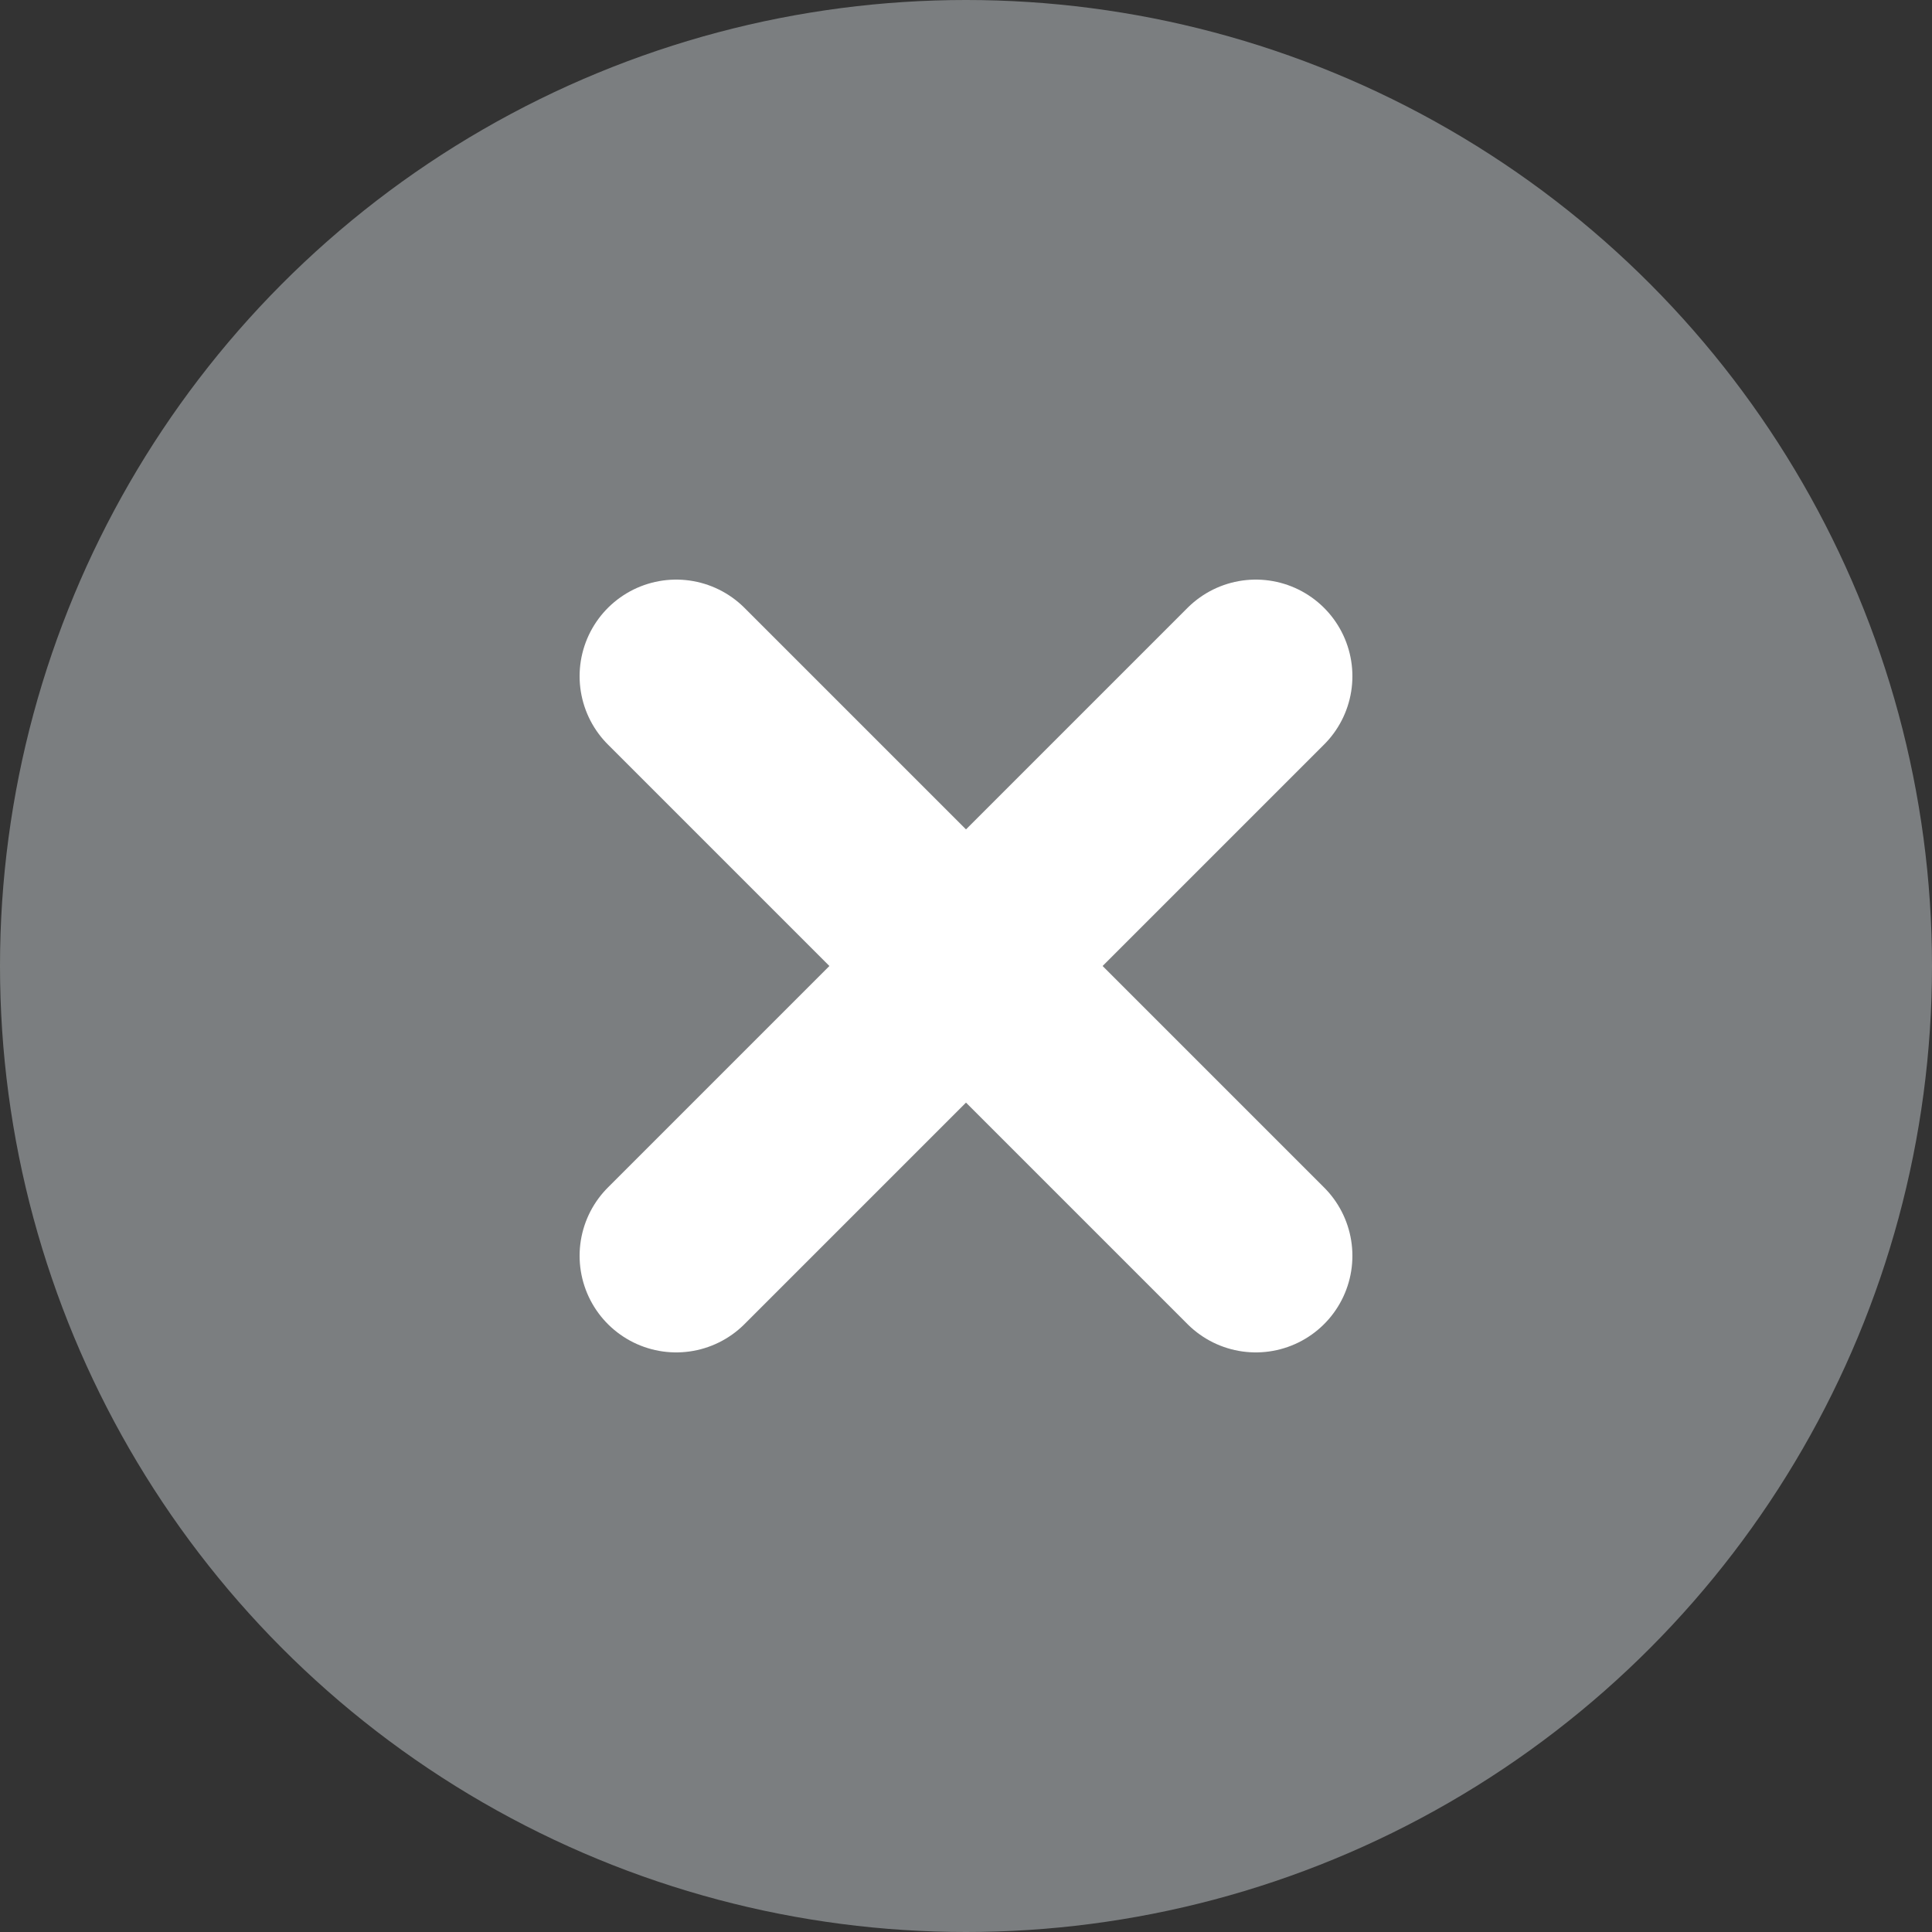
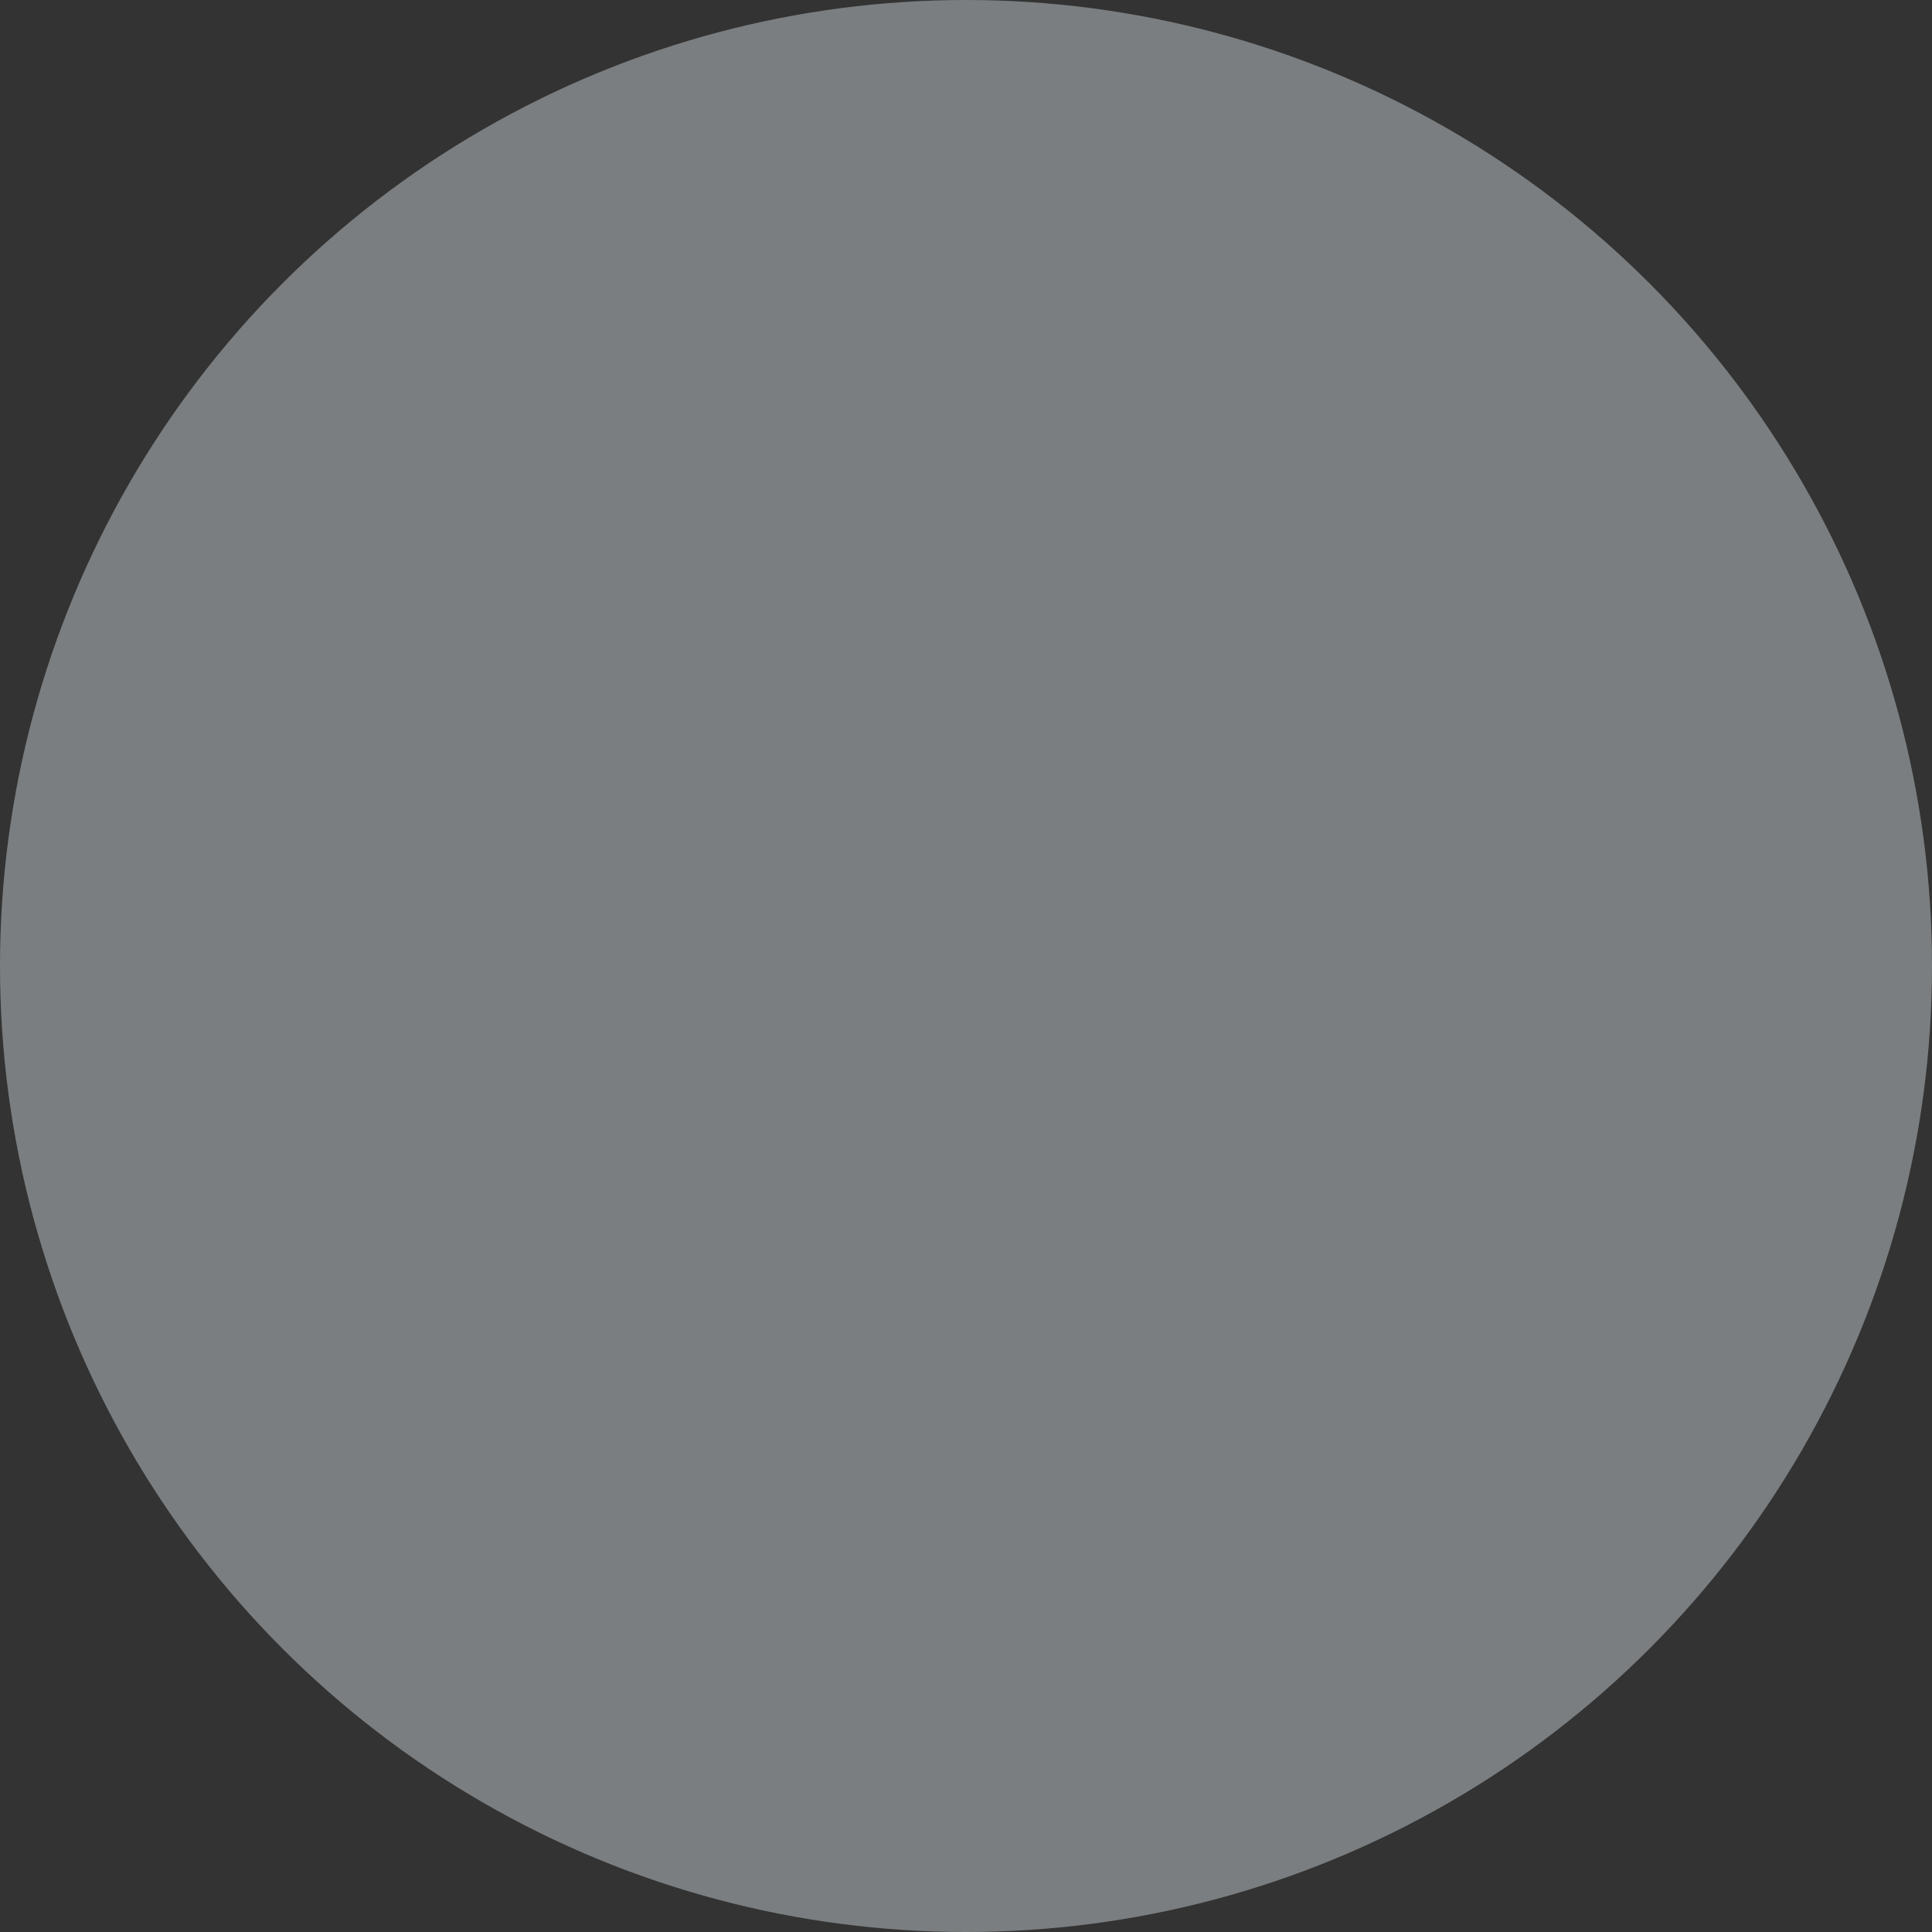
<svg xmlns="http://www.w3.org/2000/svg" width="20" height="20" fill="none">
  <rect width="100%" height="100%" fill="#333333" stroke="none" />
  <circle cx="10" cy="10" r="10" fill="#7B7E80" />
-   <path stroke="#fff" stroke-linecap="round" stroke-linejoin="round" stroke-width="2" d="M7 7l6 6m-6 0l6-6" />
</svg>